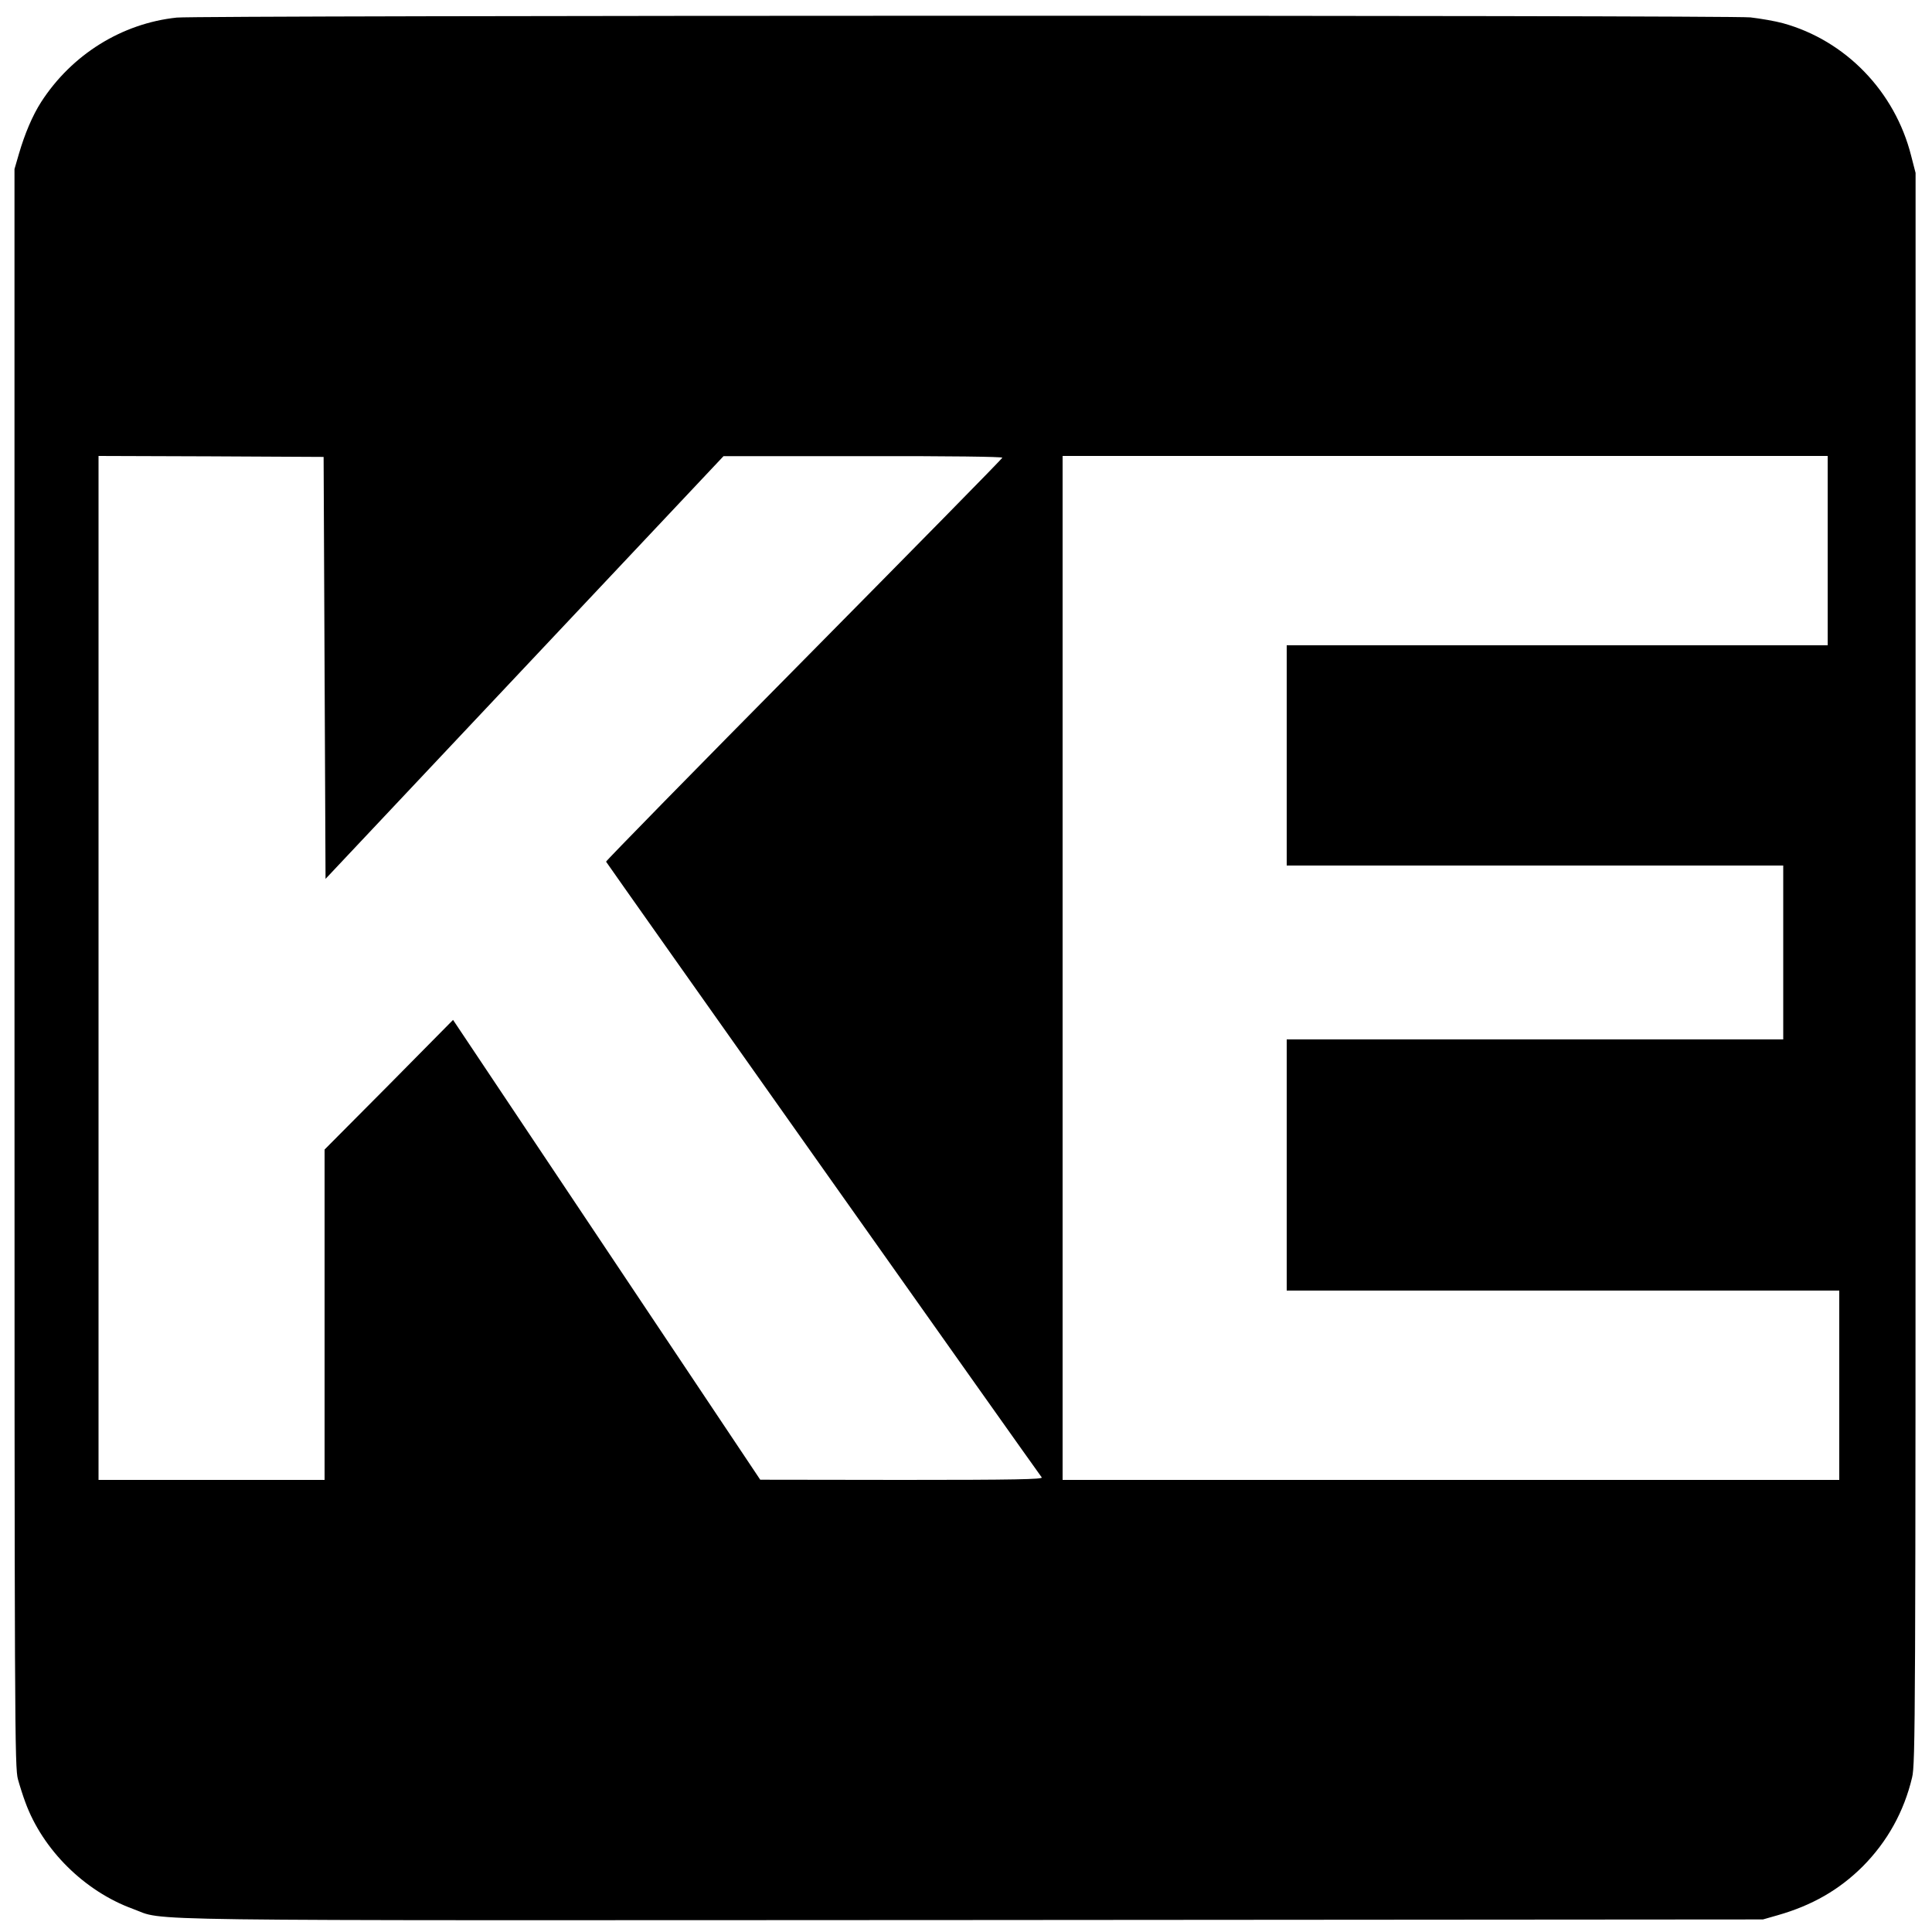
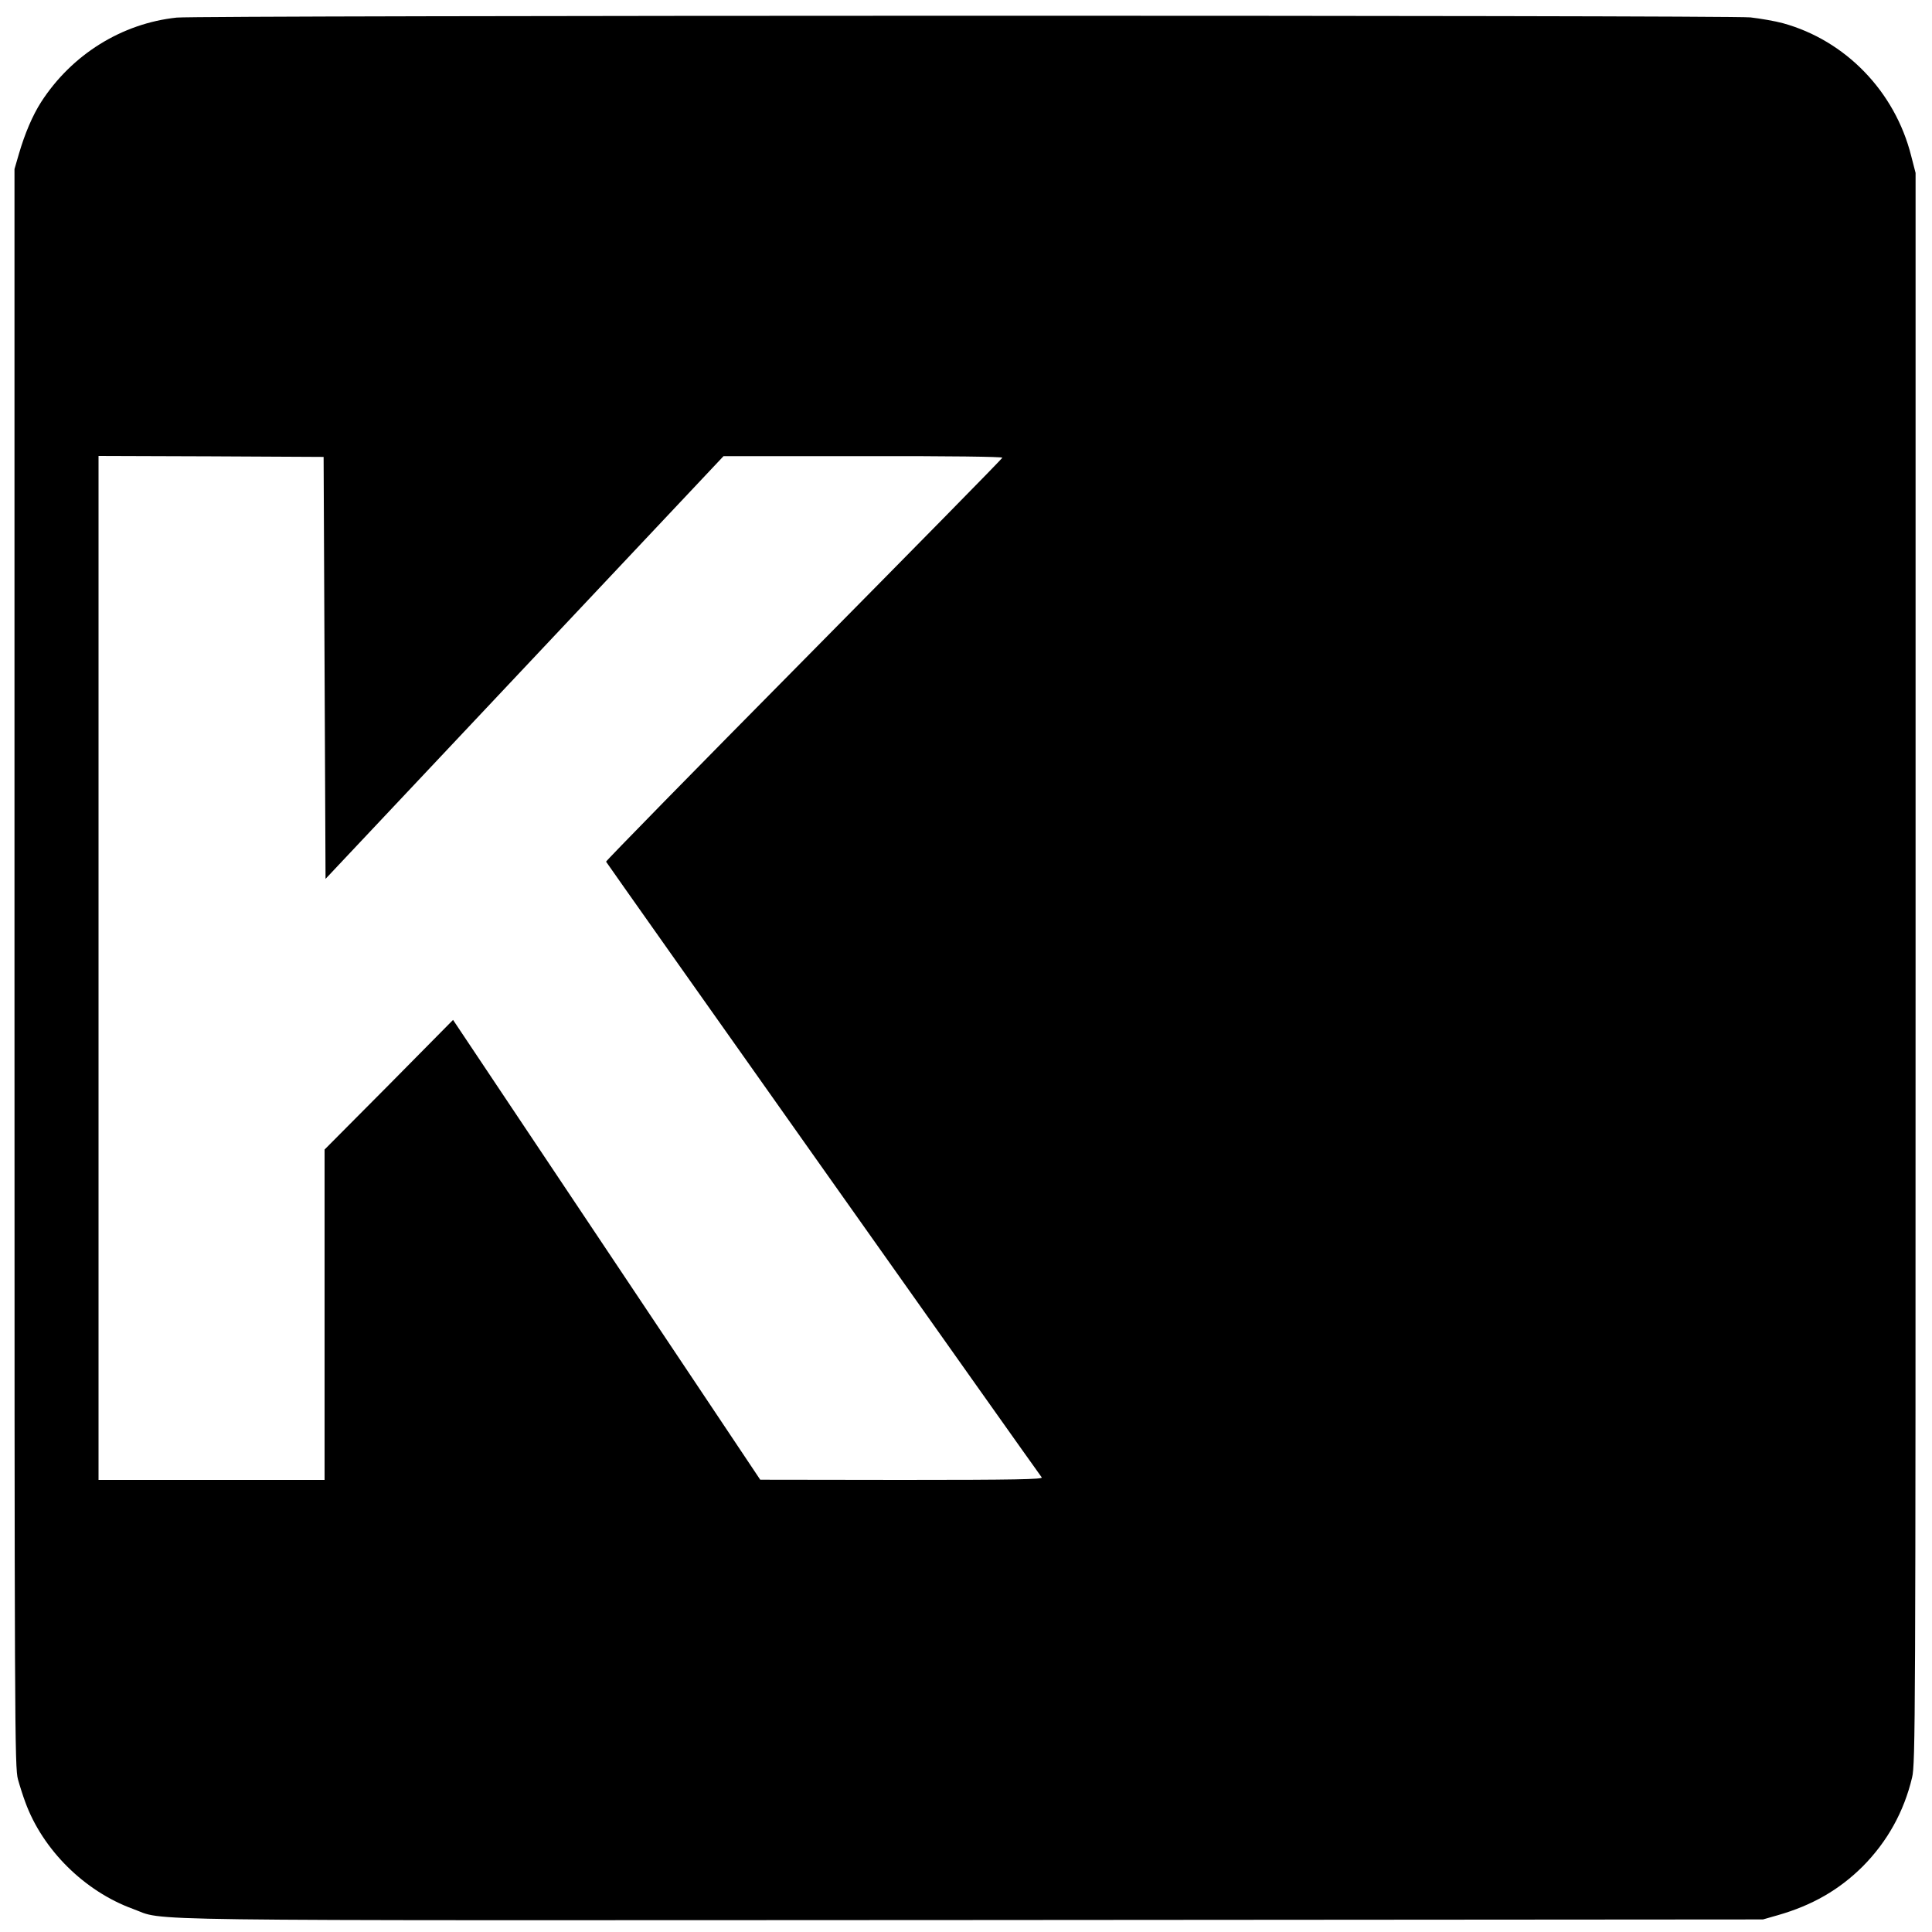
<svg xmlns="http://www.w3.org/2000/svg" version="1.0" width="1000pt" height="1000pt" viewBox="0 0 1000 1000" preserveAspectRatio="xMidYMid meet">
  <g transform="translate(0,1000) scale(0.1,-0.1)" fill="#000000" stroke="none">
-     <path d="M915 9909 c-285 -30 -544 -192 -702 -437 -45 -70 -85 -165 -115 -268 l-23 -79 0 -4135 c0 -3958 1 -4138 18 -4200 10 -36 27 -89 38 -118 90 -247 307 -461 556 -552 180 -65 -151 -60 4348 -58 l4090 3 77 22 c178 51 317 131 439 252 128 129 214 284 256 461 17 71 18 283 18 4190 l0 4115 -23 89 c-84 333 -340 597 -664 686 -40 11 -116 24 -168 30 -118 12 -8028 11 -8145 -1z m765 -3366 l5 -1092 1030 1094 1030 1094 723 0 c447 1 722 -3 720 -8 -1 -6 -464 -476 -1028 -1047 -564 -570 -1024 -1040 -1023 -1044 2 -6 2232 -3158 2255 -3187 8 -10 -138 -13 -723 -13 l-734 1 -795 1190 -795 1190 -332 -336 -333 -335 0 -855 0 -855 -585 0 -585 0 0 2650 0 2650 583 -2 582 -3 5 -1092z m7780 607 l0 -490 -1400 0 -1400 0 0 -570 0 -570 1285 0 1285 0 0 -450 0 -450 -1285 0 -1285 0 0 -650 0 -650 1430 0 1430 0 0 -490 0 -490 -2010 0 -2010 0 0 2650 0 2650 1980 0 1980 0 0 -490z" />
+     <path d="M915 9909 c-285 -30 -544 -192 -702 -437 -45 -70 -85 -165 -115 -268 l-23 -79 0 -4135 c0 -3958 1 -4138 18 -4200 10 -36 27 -89 38 -118 90 -247 307 -461 556 -552 180 -65 -151 -60 4348 -58 l4090 3 77 22 c178 51 317 131 439 252 128 129 214 284 256 461 17 71 18 283 18 4190 l0 4115 -23 89 c-84 333 -340 597 -664 686 -40 11 -116 24 -168 30 -118 12 -8028 11 -8145 -1z m765 -3366 l5 -1092 1030 1094 1030 1094 723 0 c447 1 722 -3 720 -8 -1 -6 -464 -476 -1028 -1047 -564 -570 -1024 -1040 -1023 -1044 2 -6 2232 -3158 2255 -3187 8 -10 -138 -13 -723 -13 l-734 1 -795 1190 -795 1190 -332 -336 -333 -335 0 -855 0 -855 -585 0 -585 0 0 2650 0 2650 583 -2 582 -3 5 -1092z m7780 607 z" />
  </g>
</svg>